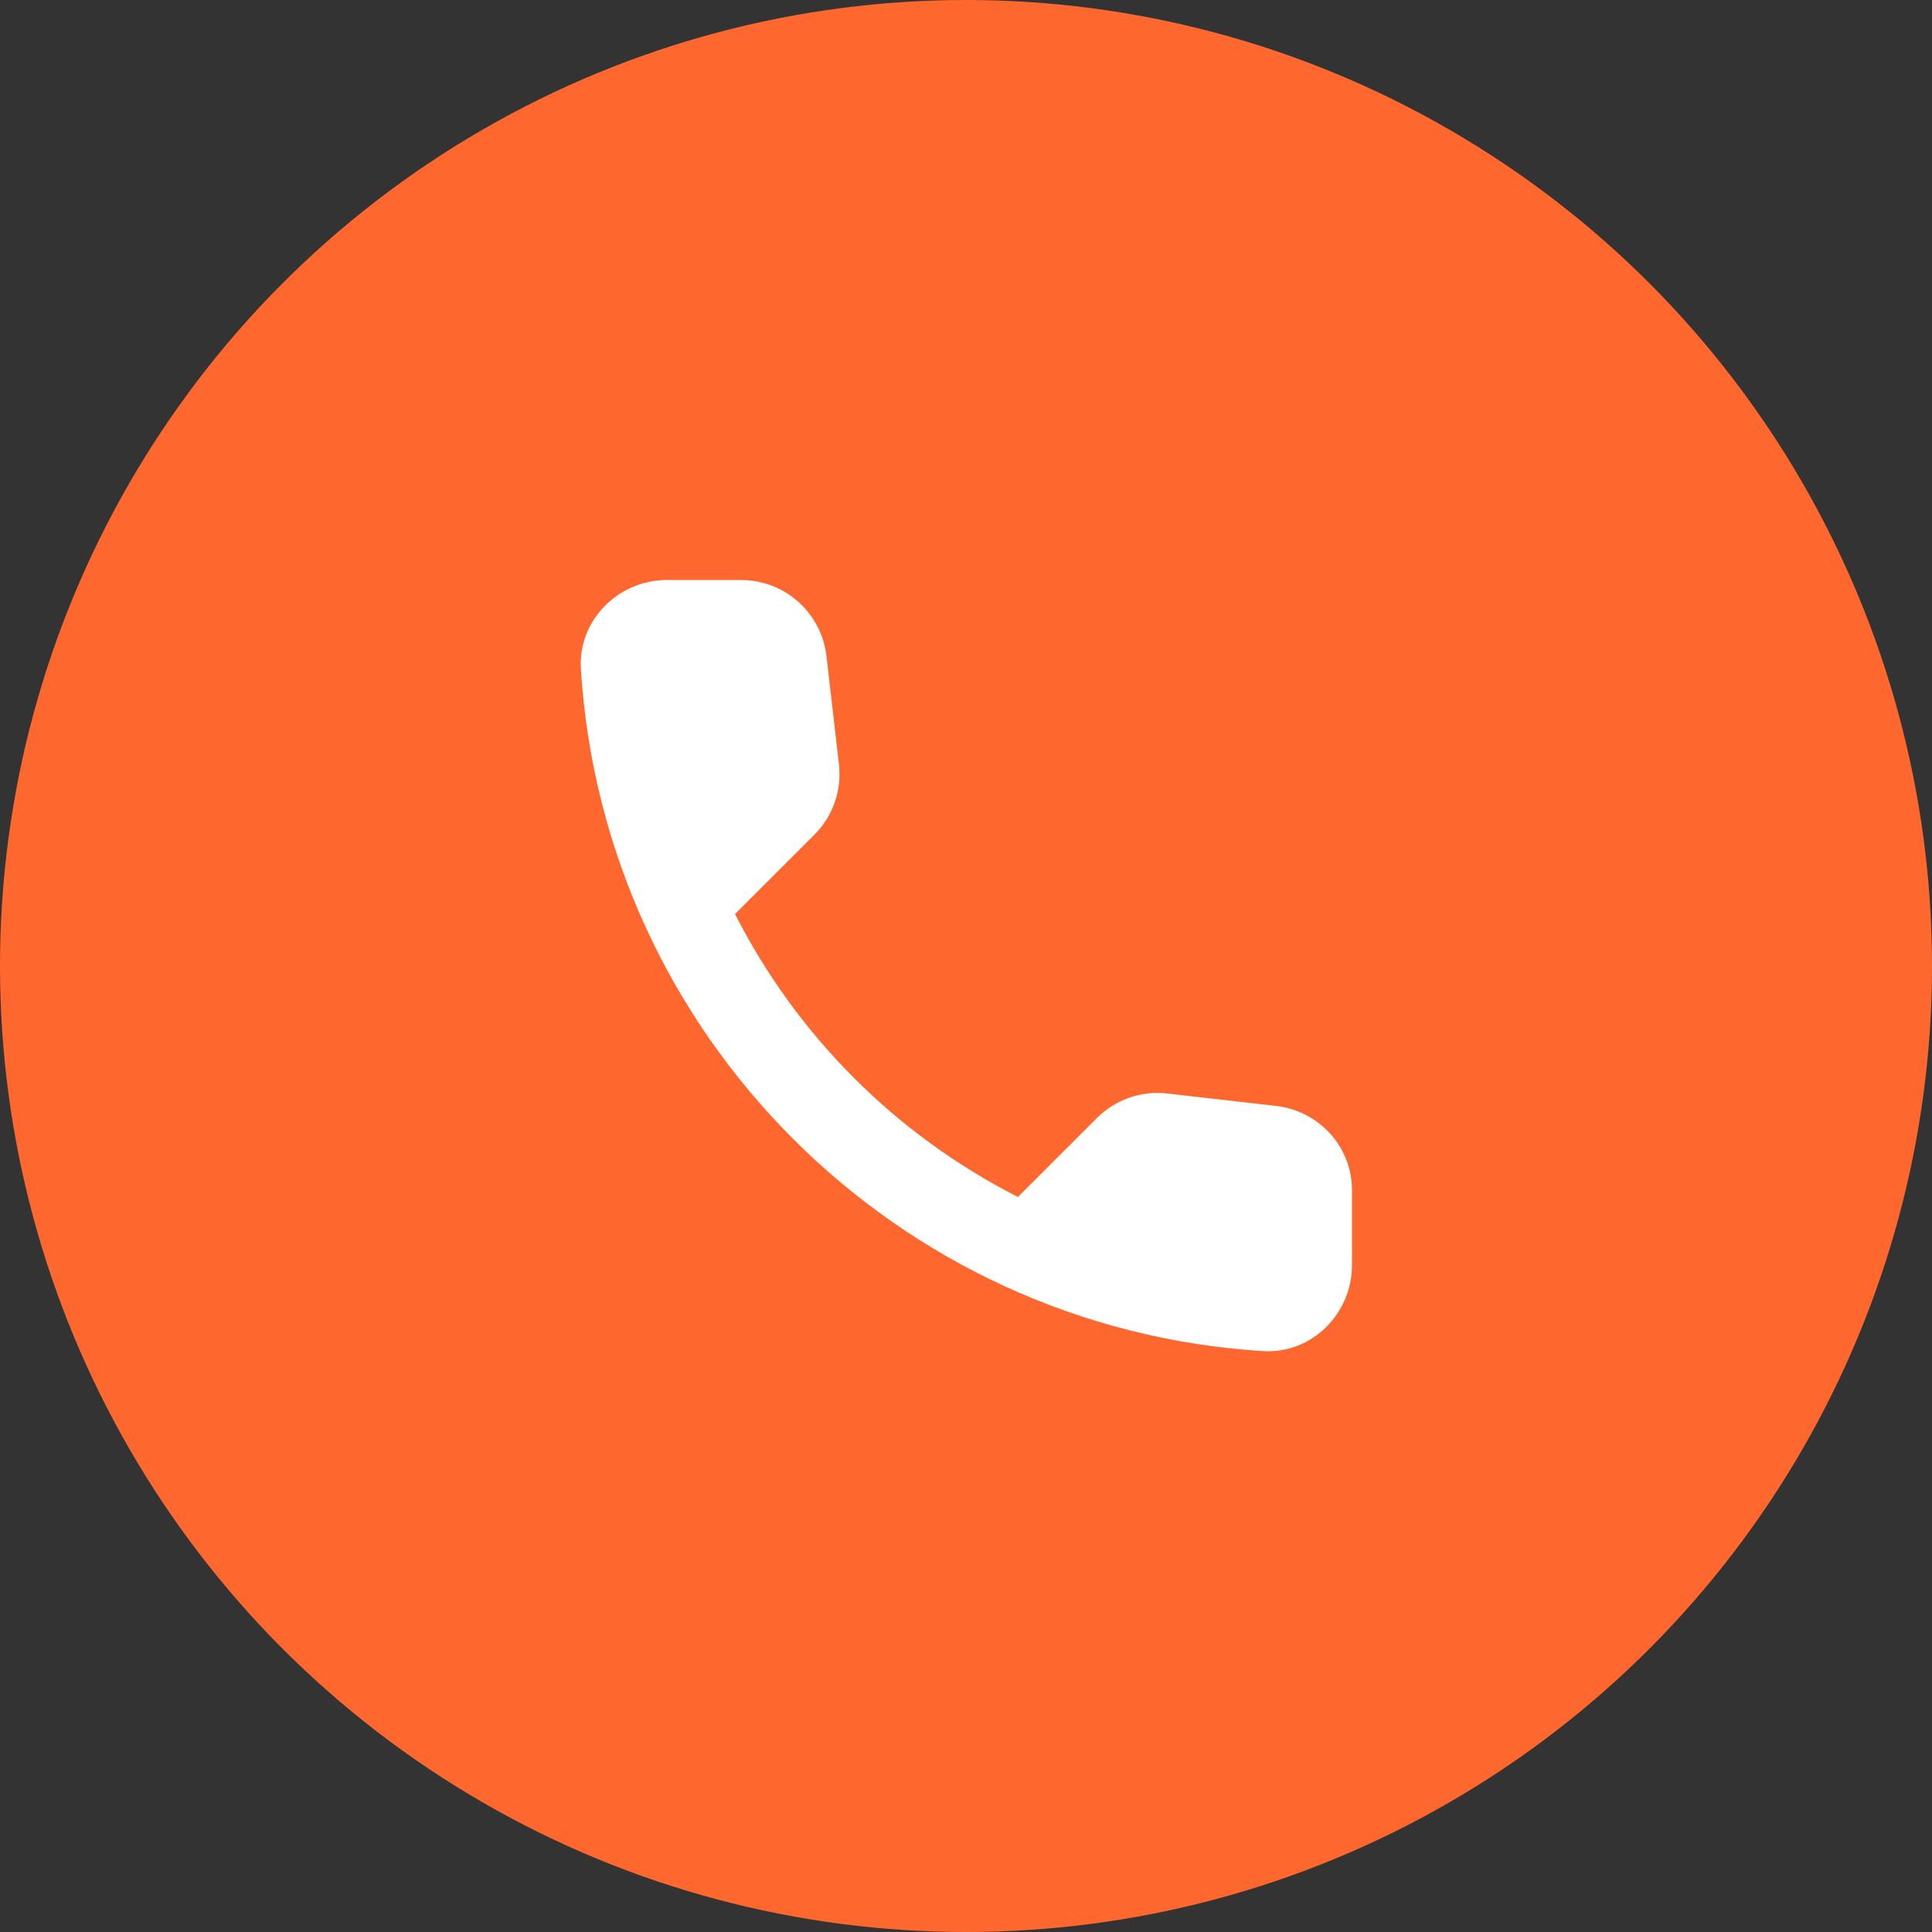
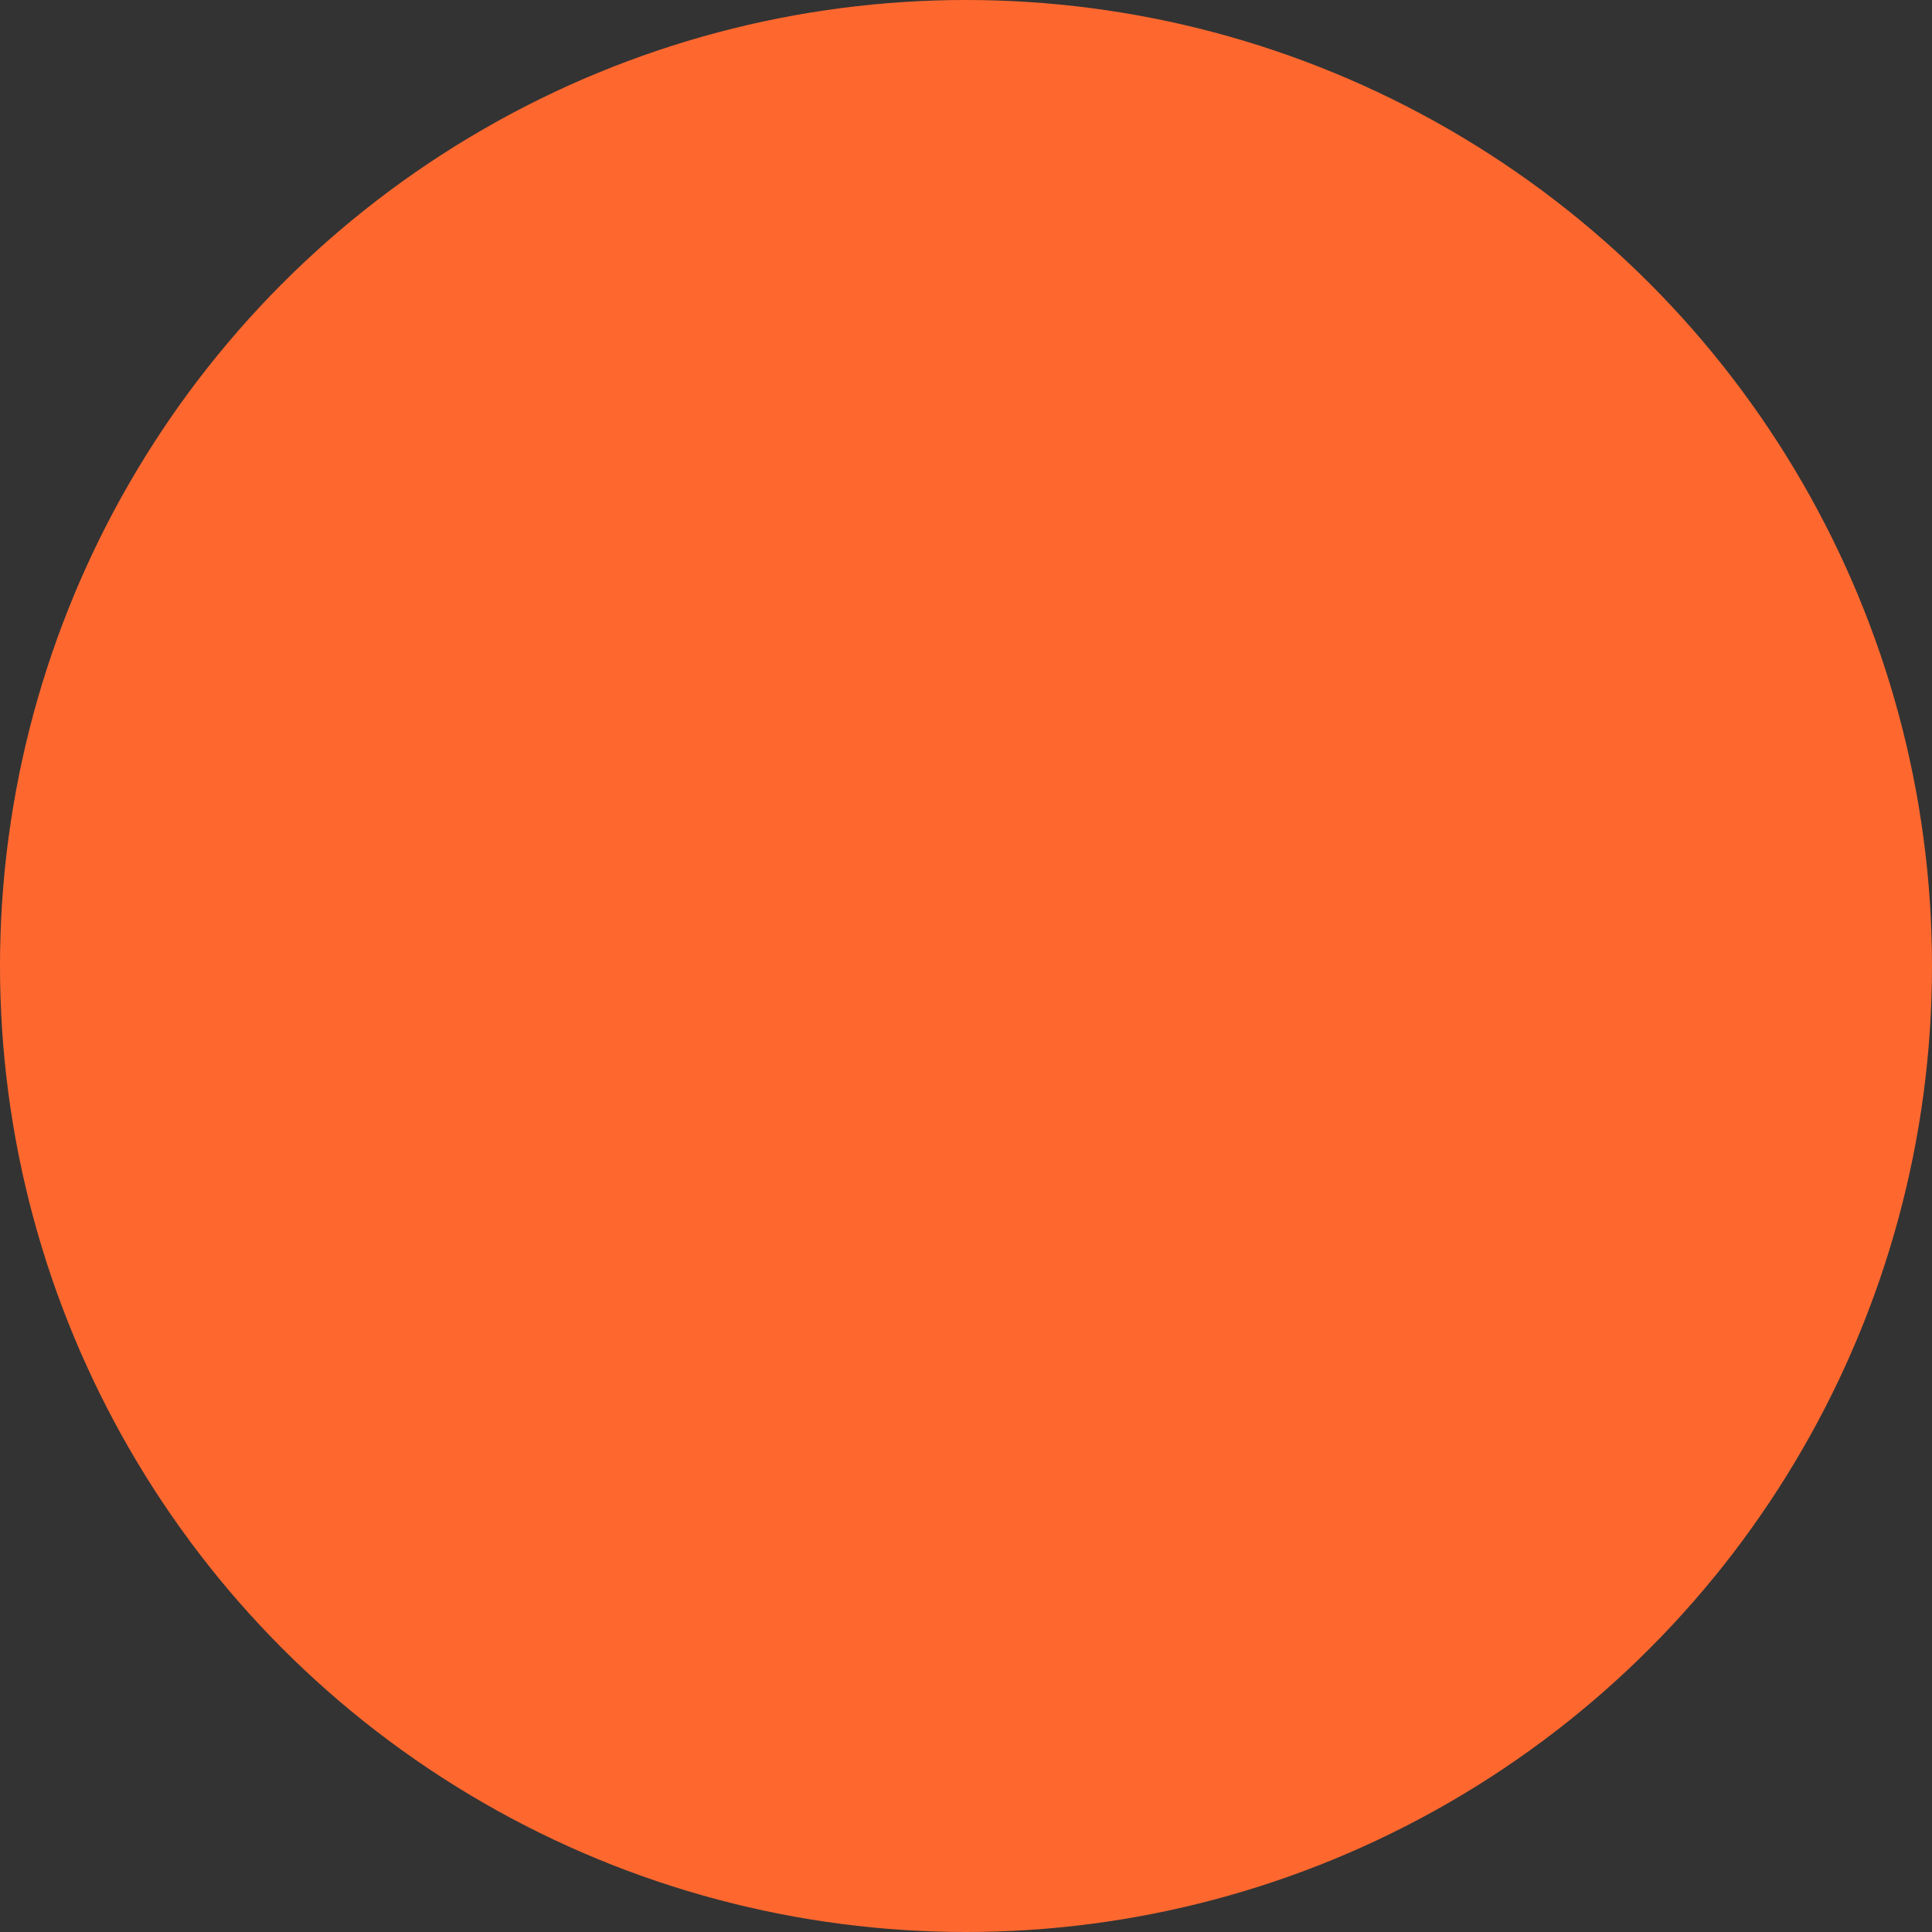
<svg xmlns="http://www.w3.org/2000/svg" width="96" height="96" viewBox="0 0 96 96" fill="none">
  <rect x="0" y="0" width="96" height="96" fill="#333333" stroke="none" />
  <circle cx="48" cy="48" r="48" fill="#FE682F" />
-   <path d="M63.424 54.955L58.005 54.336C57.368 54.261 56.722 54.332 56.116 54.542C55.511 54.753 54.96 55.098 54.507 55.552L50.581 59.477C44.525 56.397 39.603 51.475 36.523 45.419L40.469 41.472C41.387 40.555 41.835 39.275 41.685 37.973L41.067 32.597C40.946 31.557 40.446 30.597 39.663 29.9C38.881 29.204 37.869 28.82 36.821 28.821H33.131C30.72 28.821 28.715 30.827 28.864 33.237C29.995 51.456 44.565 66.005 62.763 67.136C65.173 67.285 67.179 65.28 67.179 62.869V59.179C67.2 57.024 65.579 55.211 63.424 54.955Z" fill="white" />
</svg>